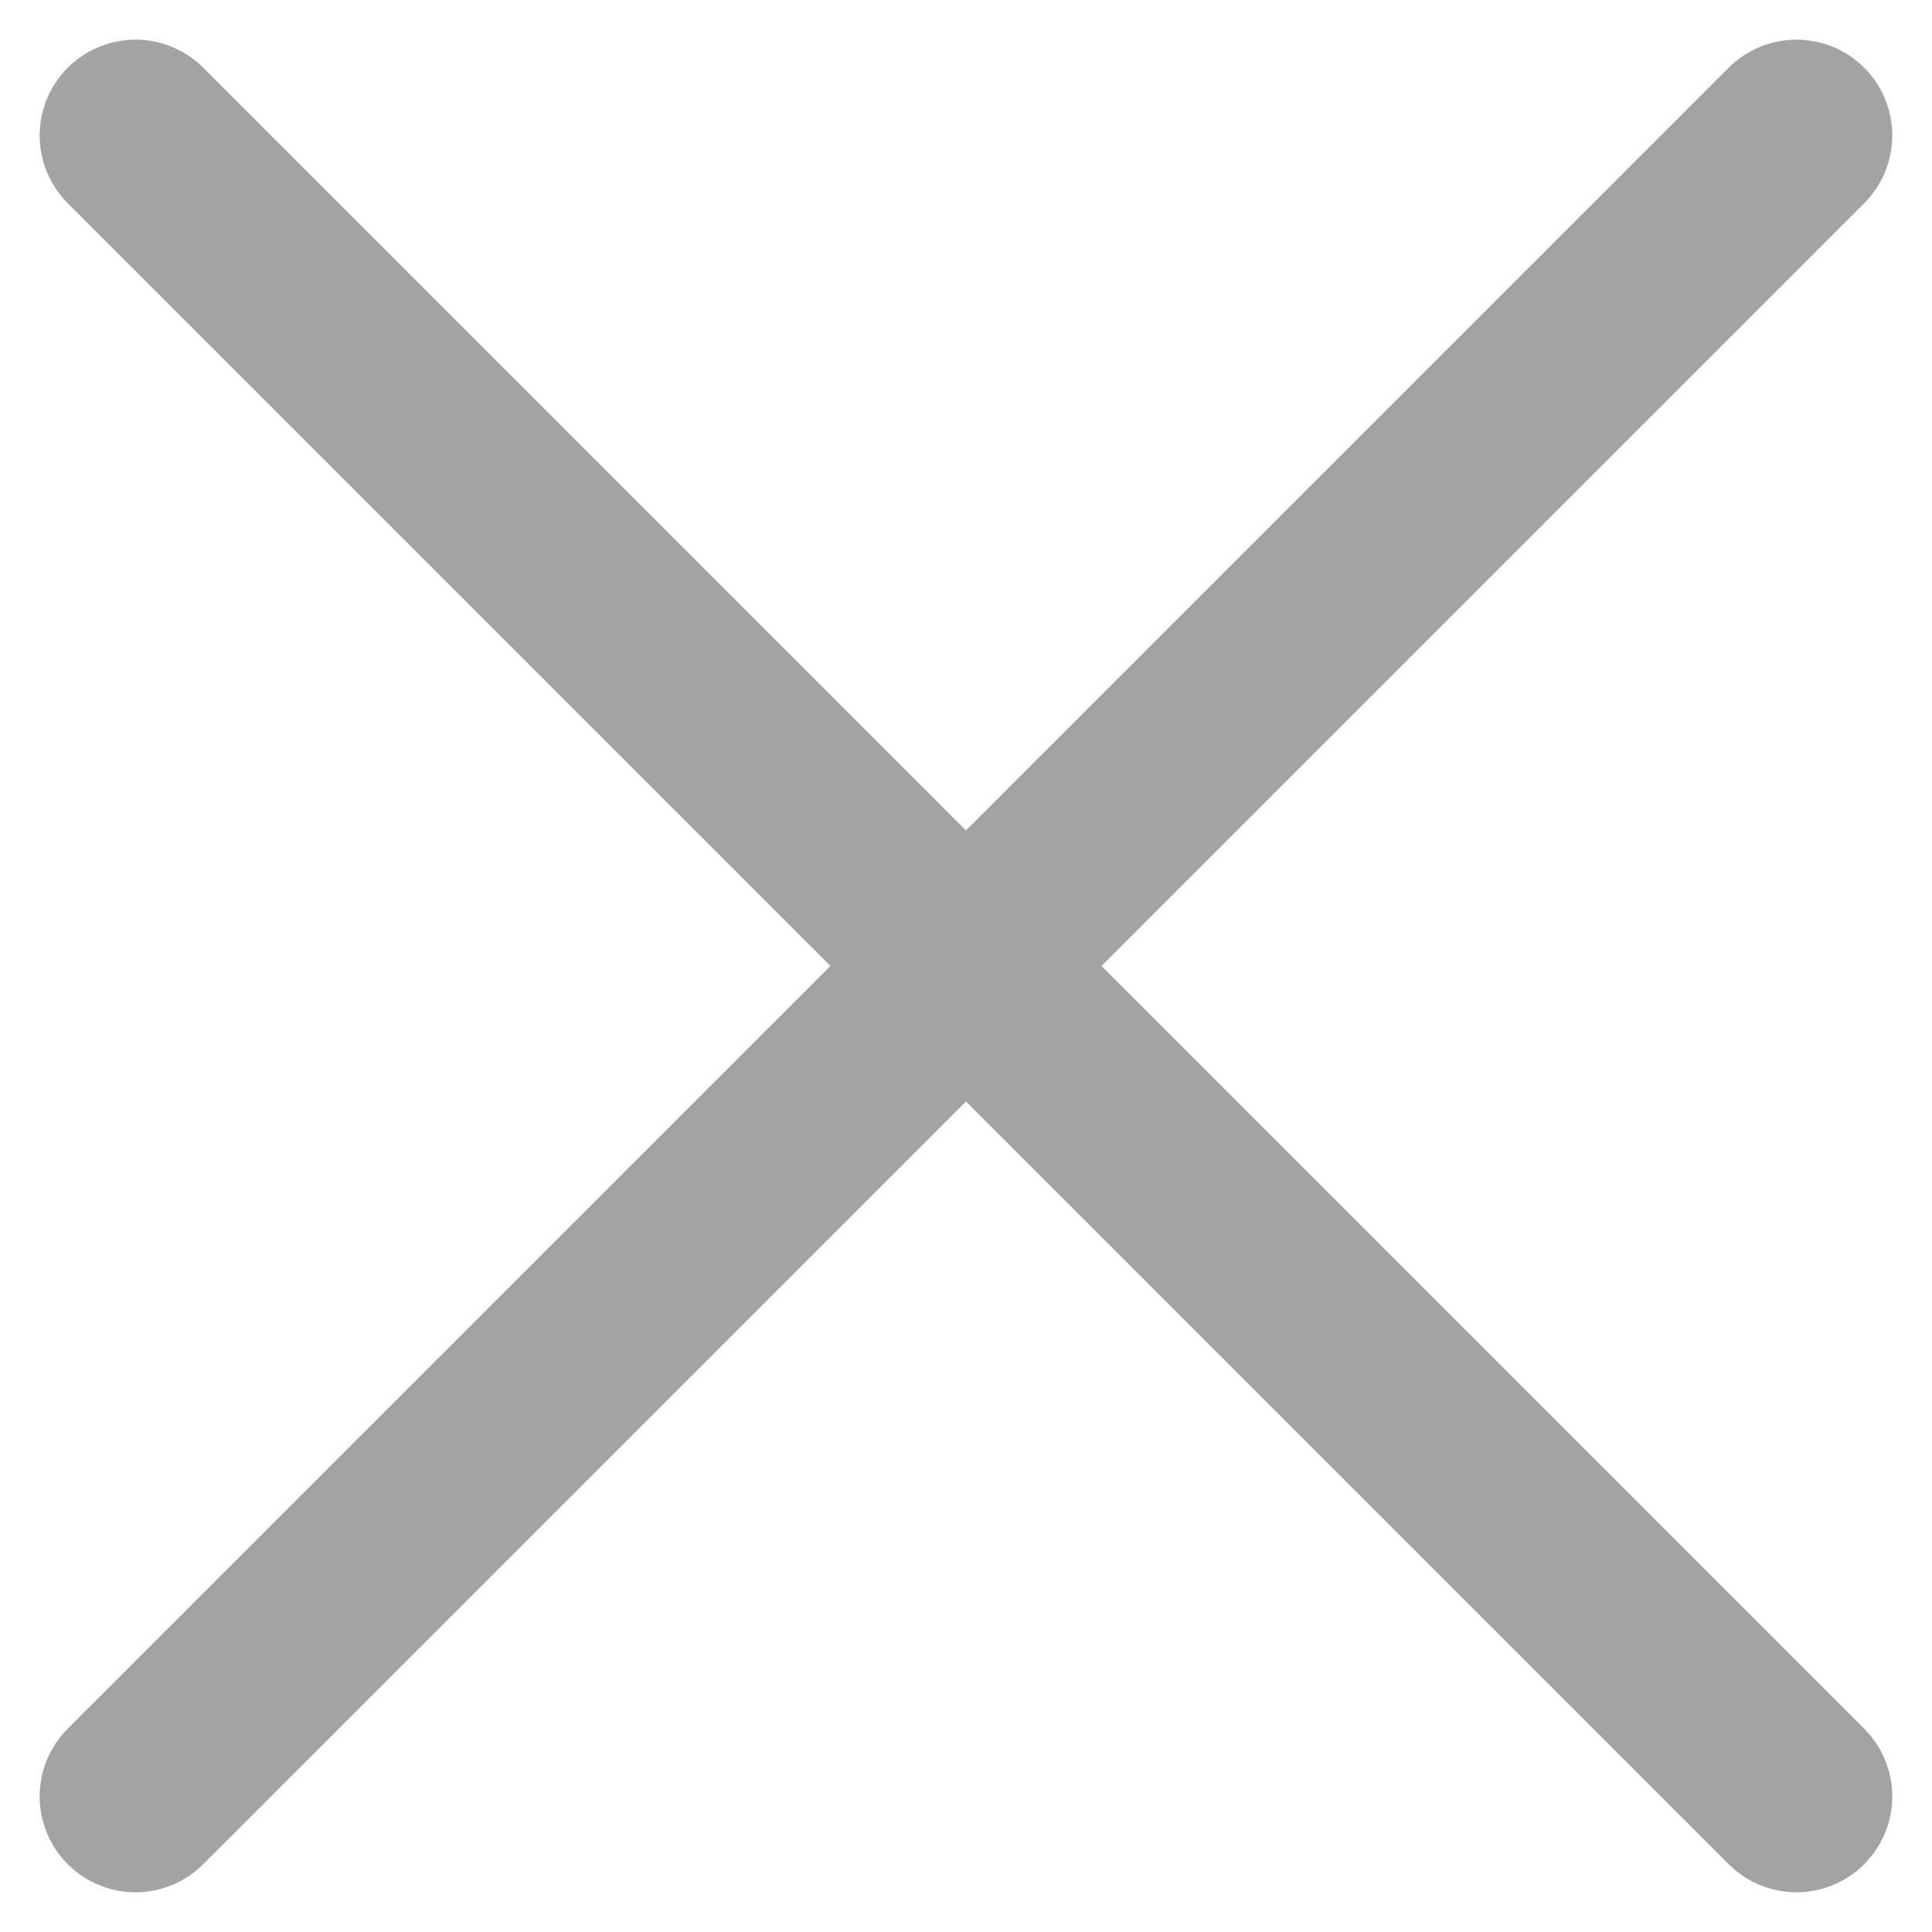
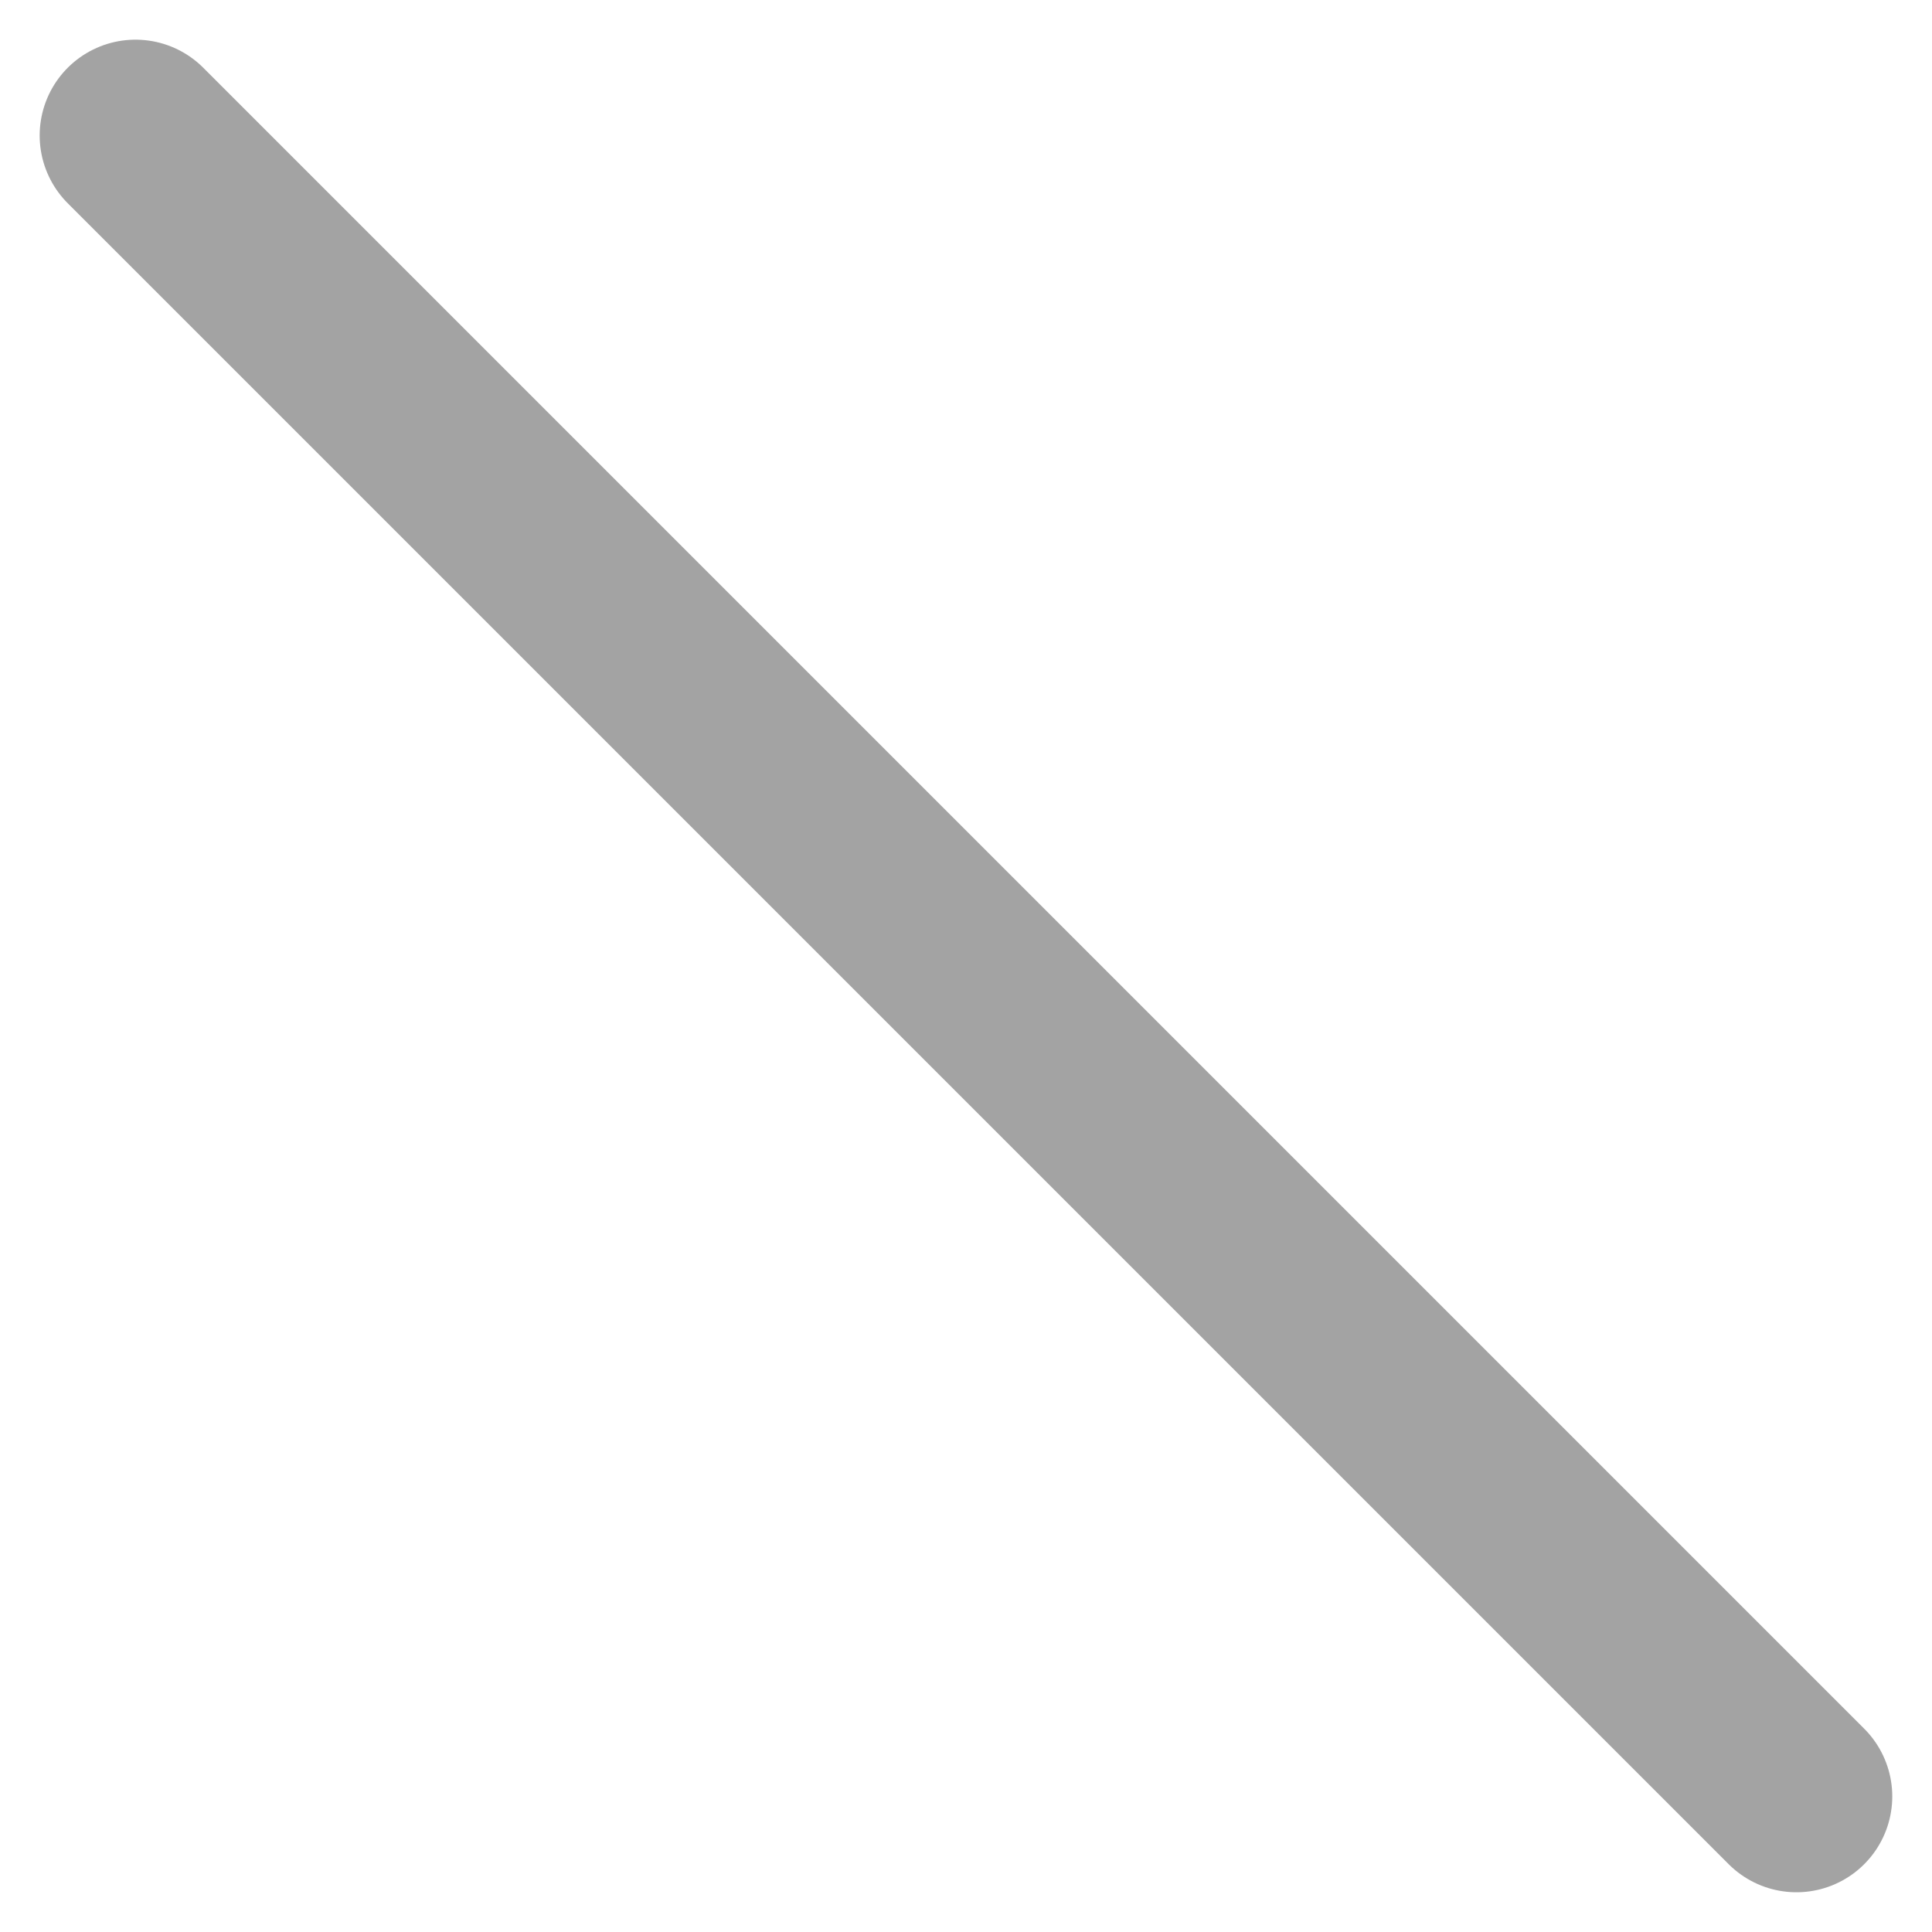
<svg xmlns="http://www.w3.org/2000/svg" width="30.243" height="30.243" viewBox="0 0 30.243 30.243">
  <defs>
    <style>.a{fill:none;stroke:#a3a3a3;stroke-linecap:round;stroke-linejoin:round;stroke-width:3px;}</style>
  </defs>
  <g transform="translate(-3.879 -3.879)">
-     <line class="a" x1="26" y2="26" transform="translate(6 6)" />
    <line class="a" x2="26" y2="26" transform="translate(6 6)" />
  </g>
</svg>